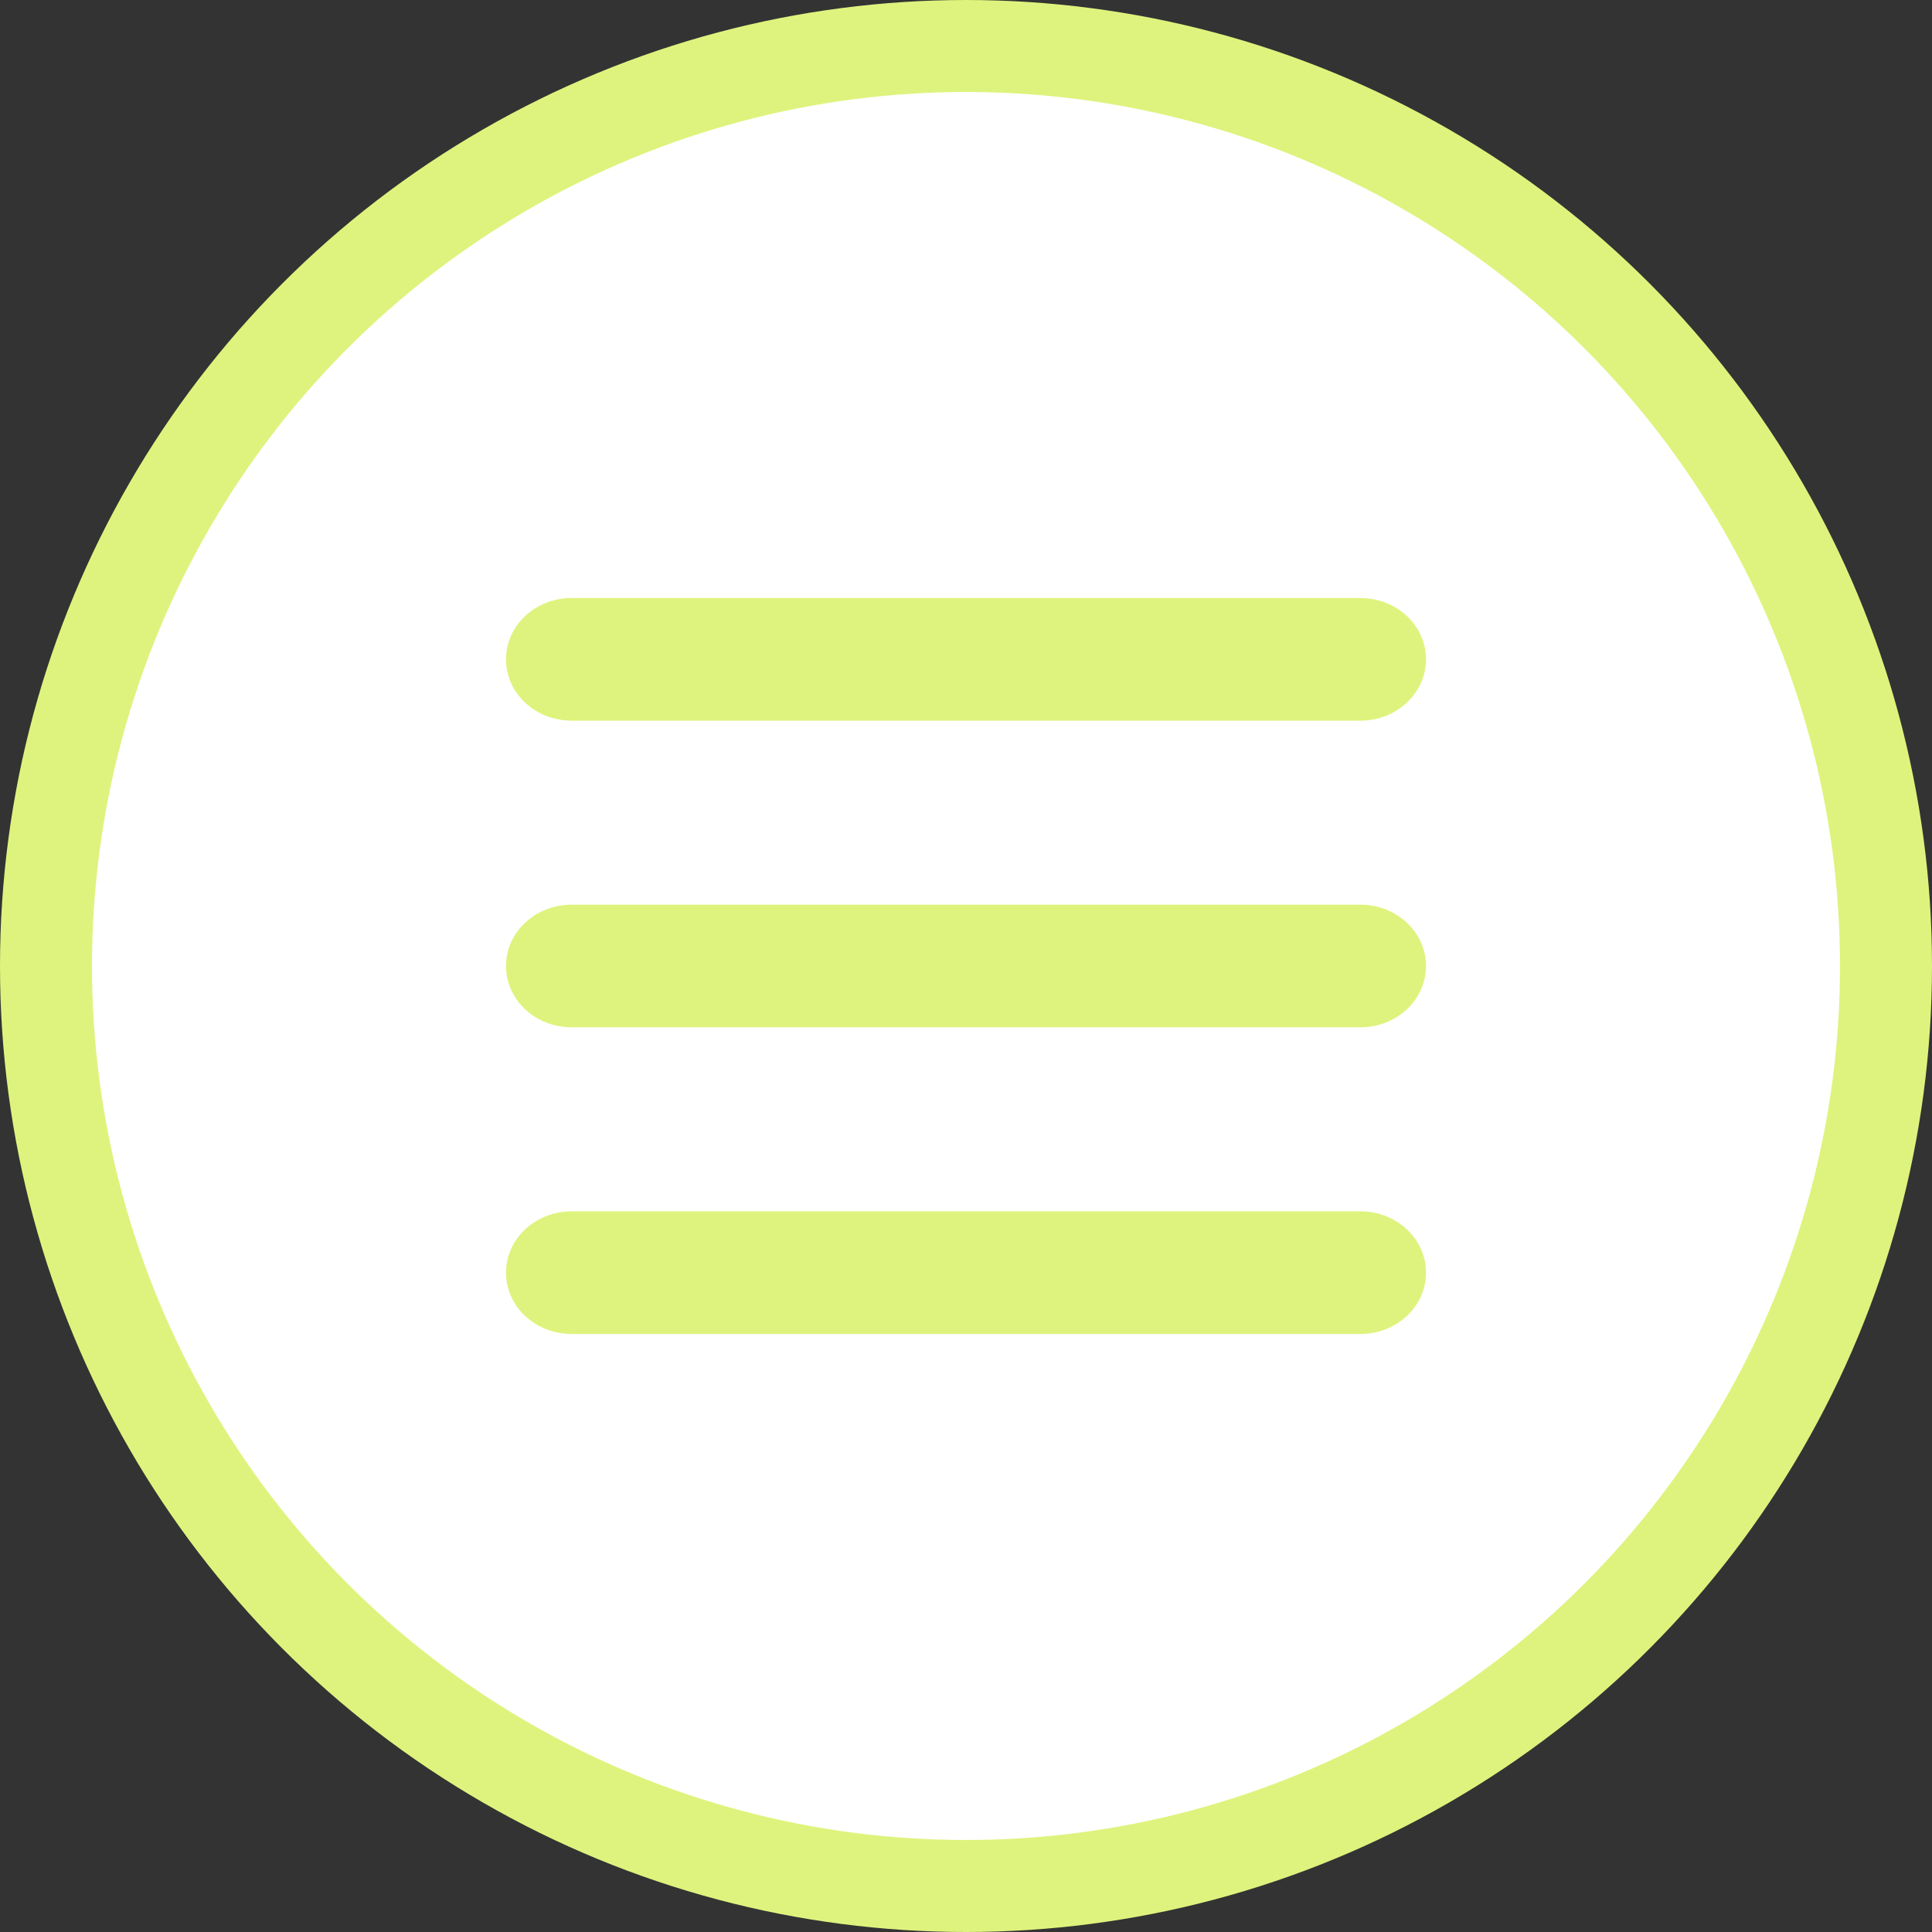
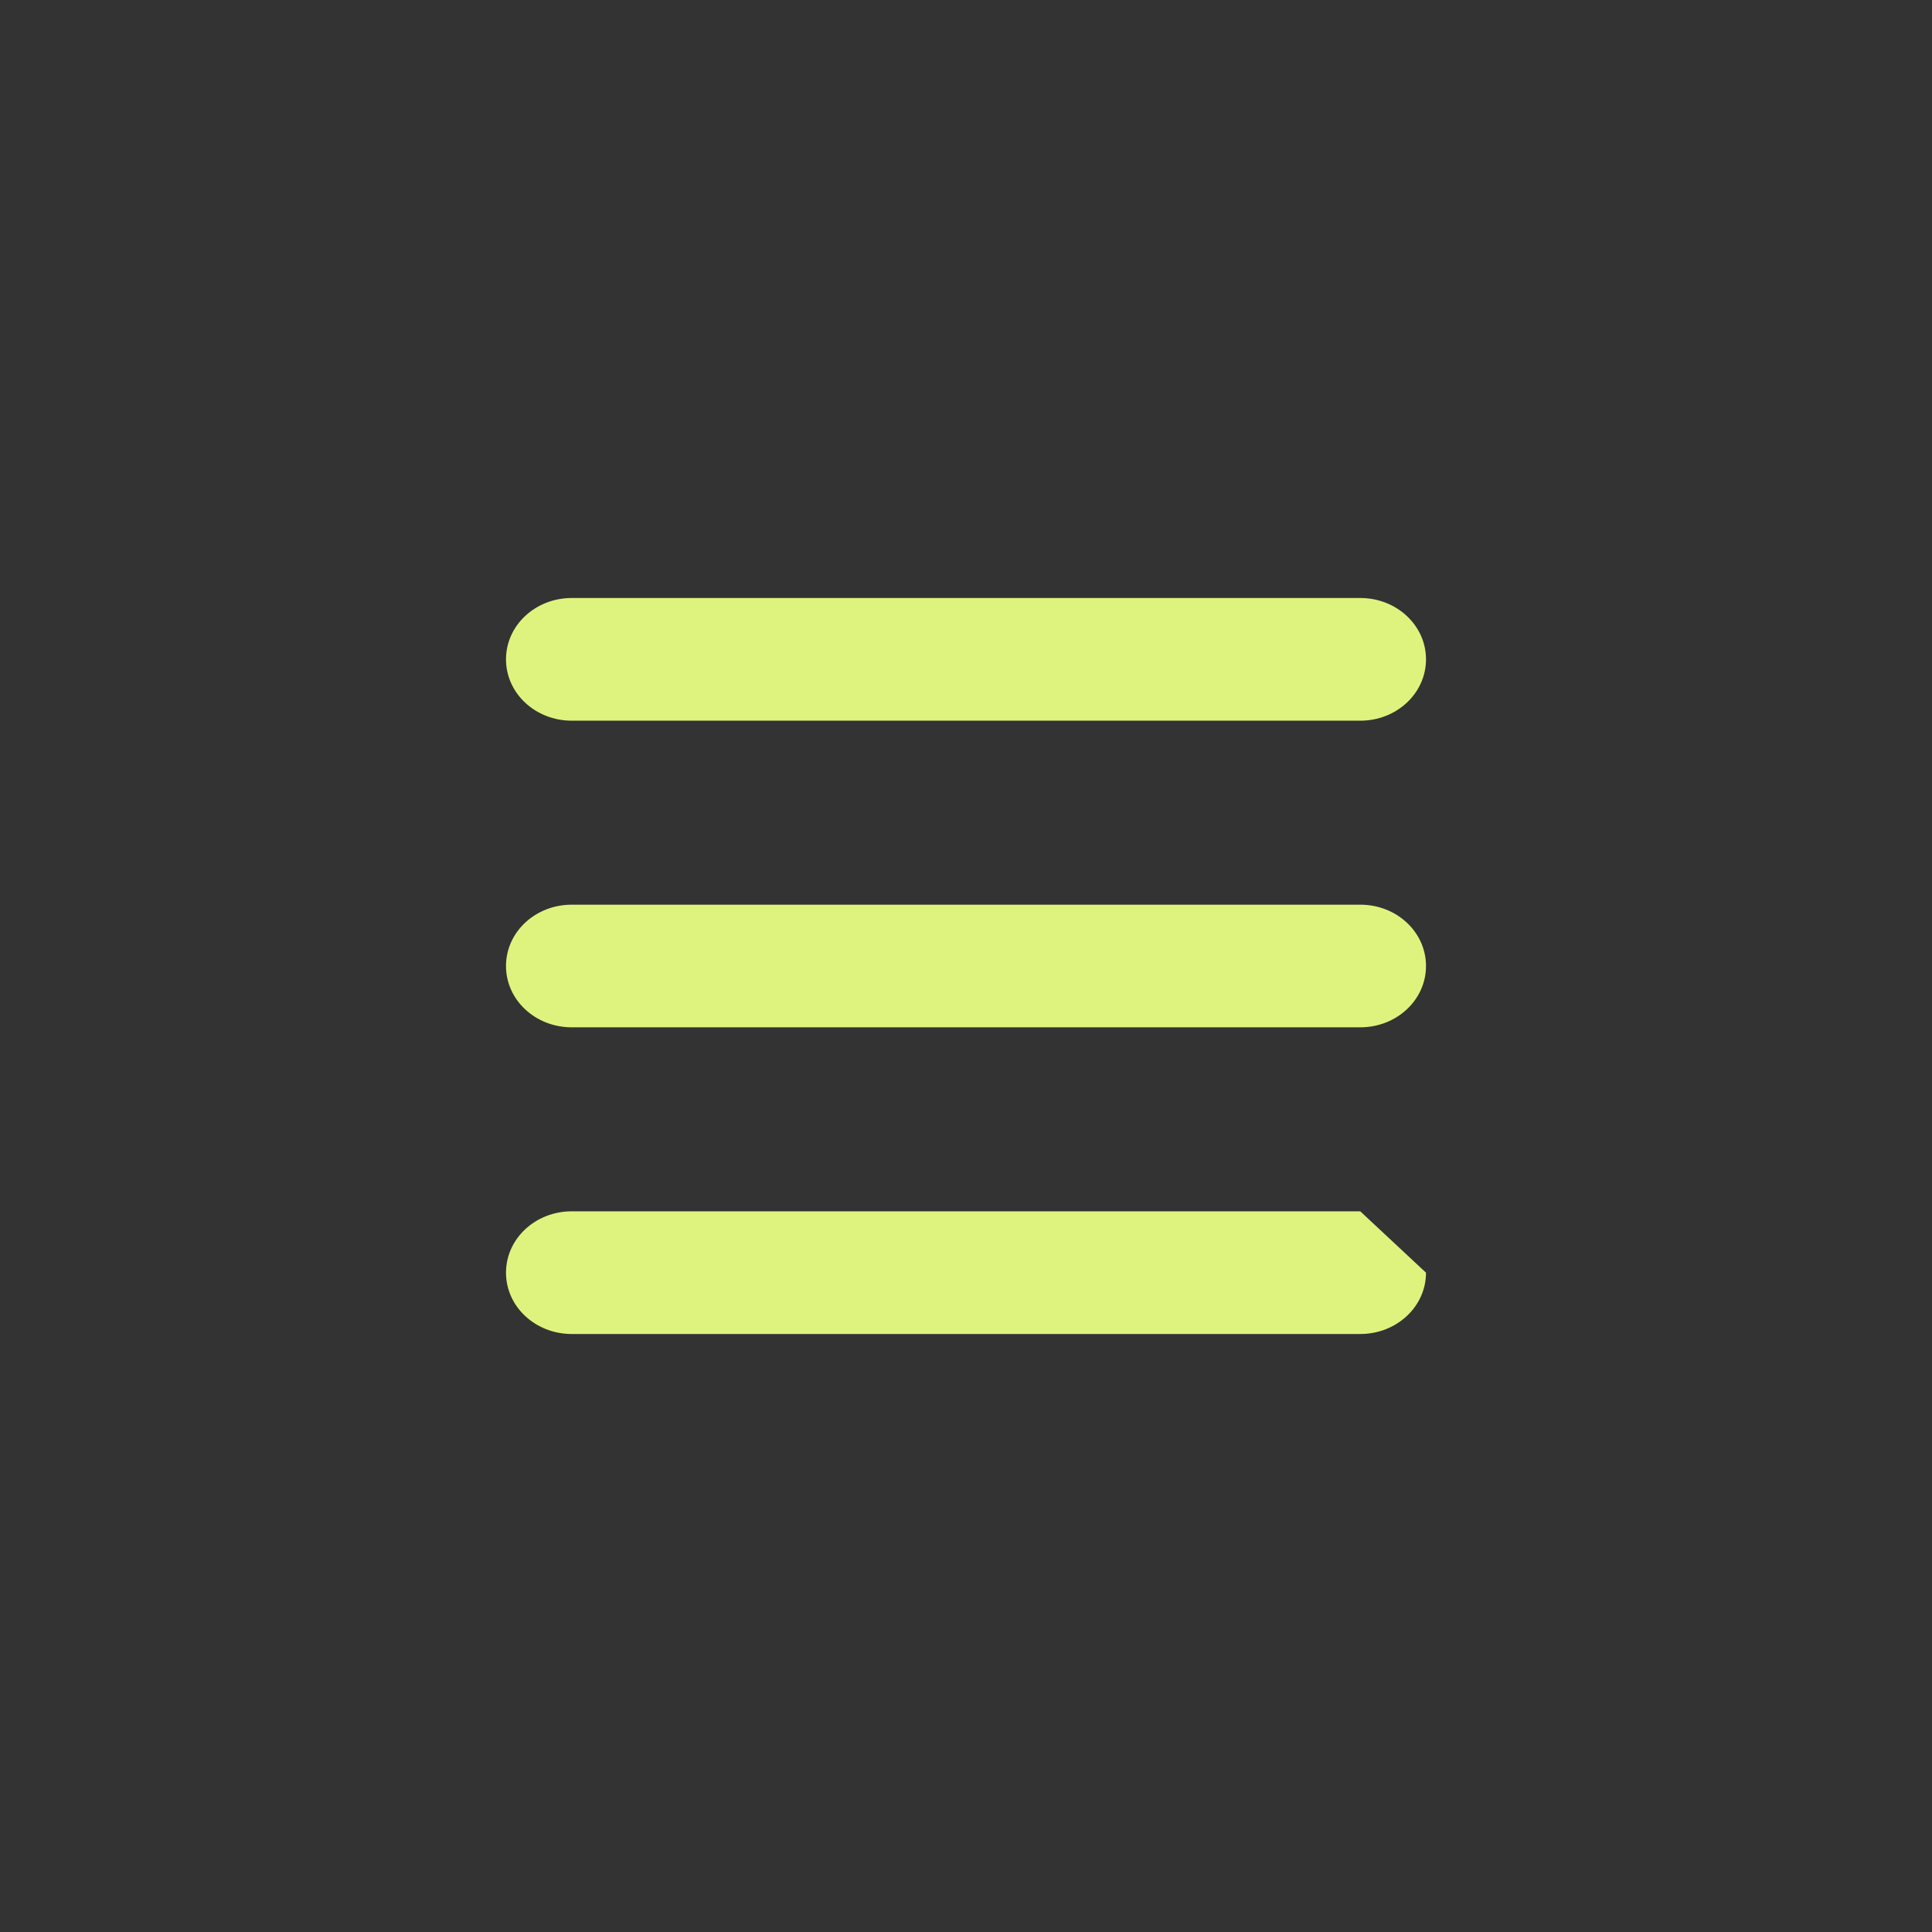
<svg xmlns="http://www.w3.org/2000/svg" width="42" height="42" viewBox="0 0 42 42" fill="none">
  <rect x="0" y="0" width="42" height="42" fill="#333333" stroke="none" />
-   <circle cx="21" cy="21" r="20" fill="white" stroke="#DEF37D" stroke-width="2" />
-   <path d="M11 14.333C11 13.596 11.638 13 12.429 13H29.571C30.362 13 31 13.596 31 14.333C31 15.071 30.362 15.667 29.571 15.667H12.429C11.638 15.667 11 15.071 11 14.333ZM11 21C11 20.262 11.638 19.667 12.429 19.667H29.571C30.362 19.667 31 20.262 31 21C31 21.738 30.362 22.333 29.571 22.333H12.429C11.638 22.333 11 21.738 11 21ZM31 27.667C31 28.404 30.362 29 29.571 29H12.429C11.638 29 11 28.404 11 27.667C11 26.929 11.638 26.333 12.429 26.333H29.571C30.362 26.333 31 26.929 31 27.667Z" fill="#DEF37D" />
+   <path d="M11 14.333C11 13.596 11.638 13 12.429 13H29.571C30.362 13 31 13.596 31 14.333C31 15.071 30.362 15.667 29.571 15.667H12.429C11.638 15.667 11 15.071 11 14.333ZM11 21C11 20.262 11.638 19.667 12.429 19.667H29.571C30.362 19.667 31 20.262 31 21C31 21.738 30.362 22.333 29.571 22.333H12.429C11.638 22.333 11 21.738 11 21ZM31 27.667C31 28.404 30.362 29 29.571 29H12.429C11.638 29 11 28.404 11 27.667C11 26.929 11.638 26.333 12.429 26.333H29.571Z" fill="#DEF37D" />
</svg>